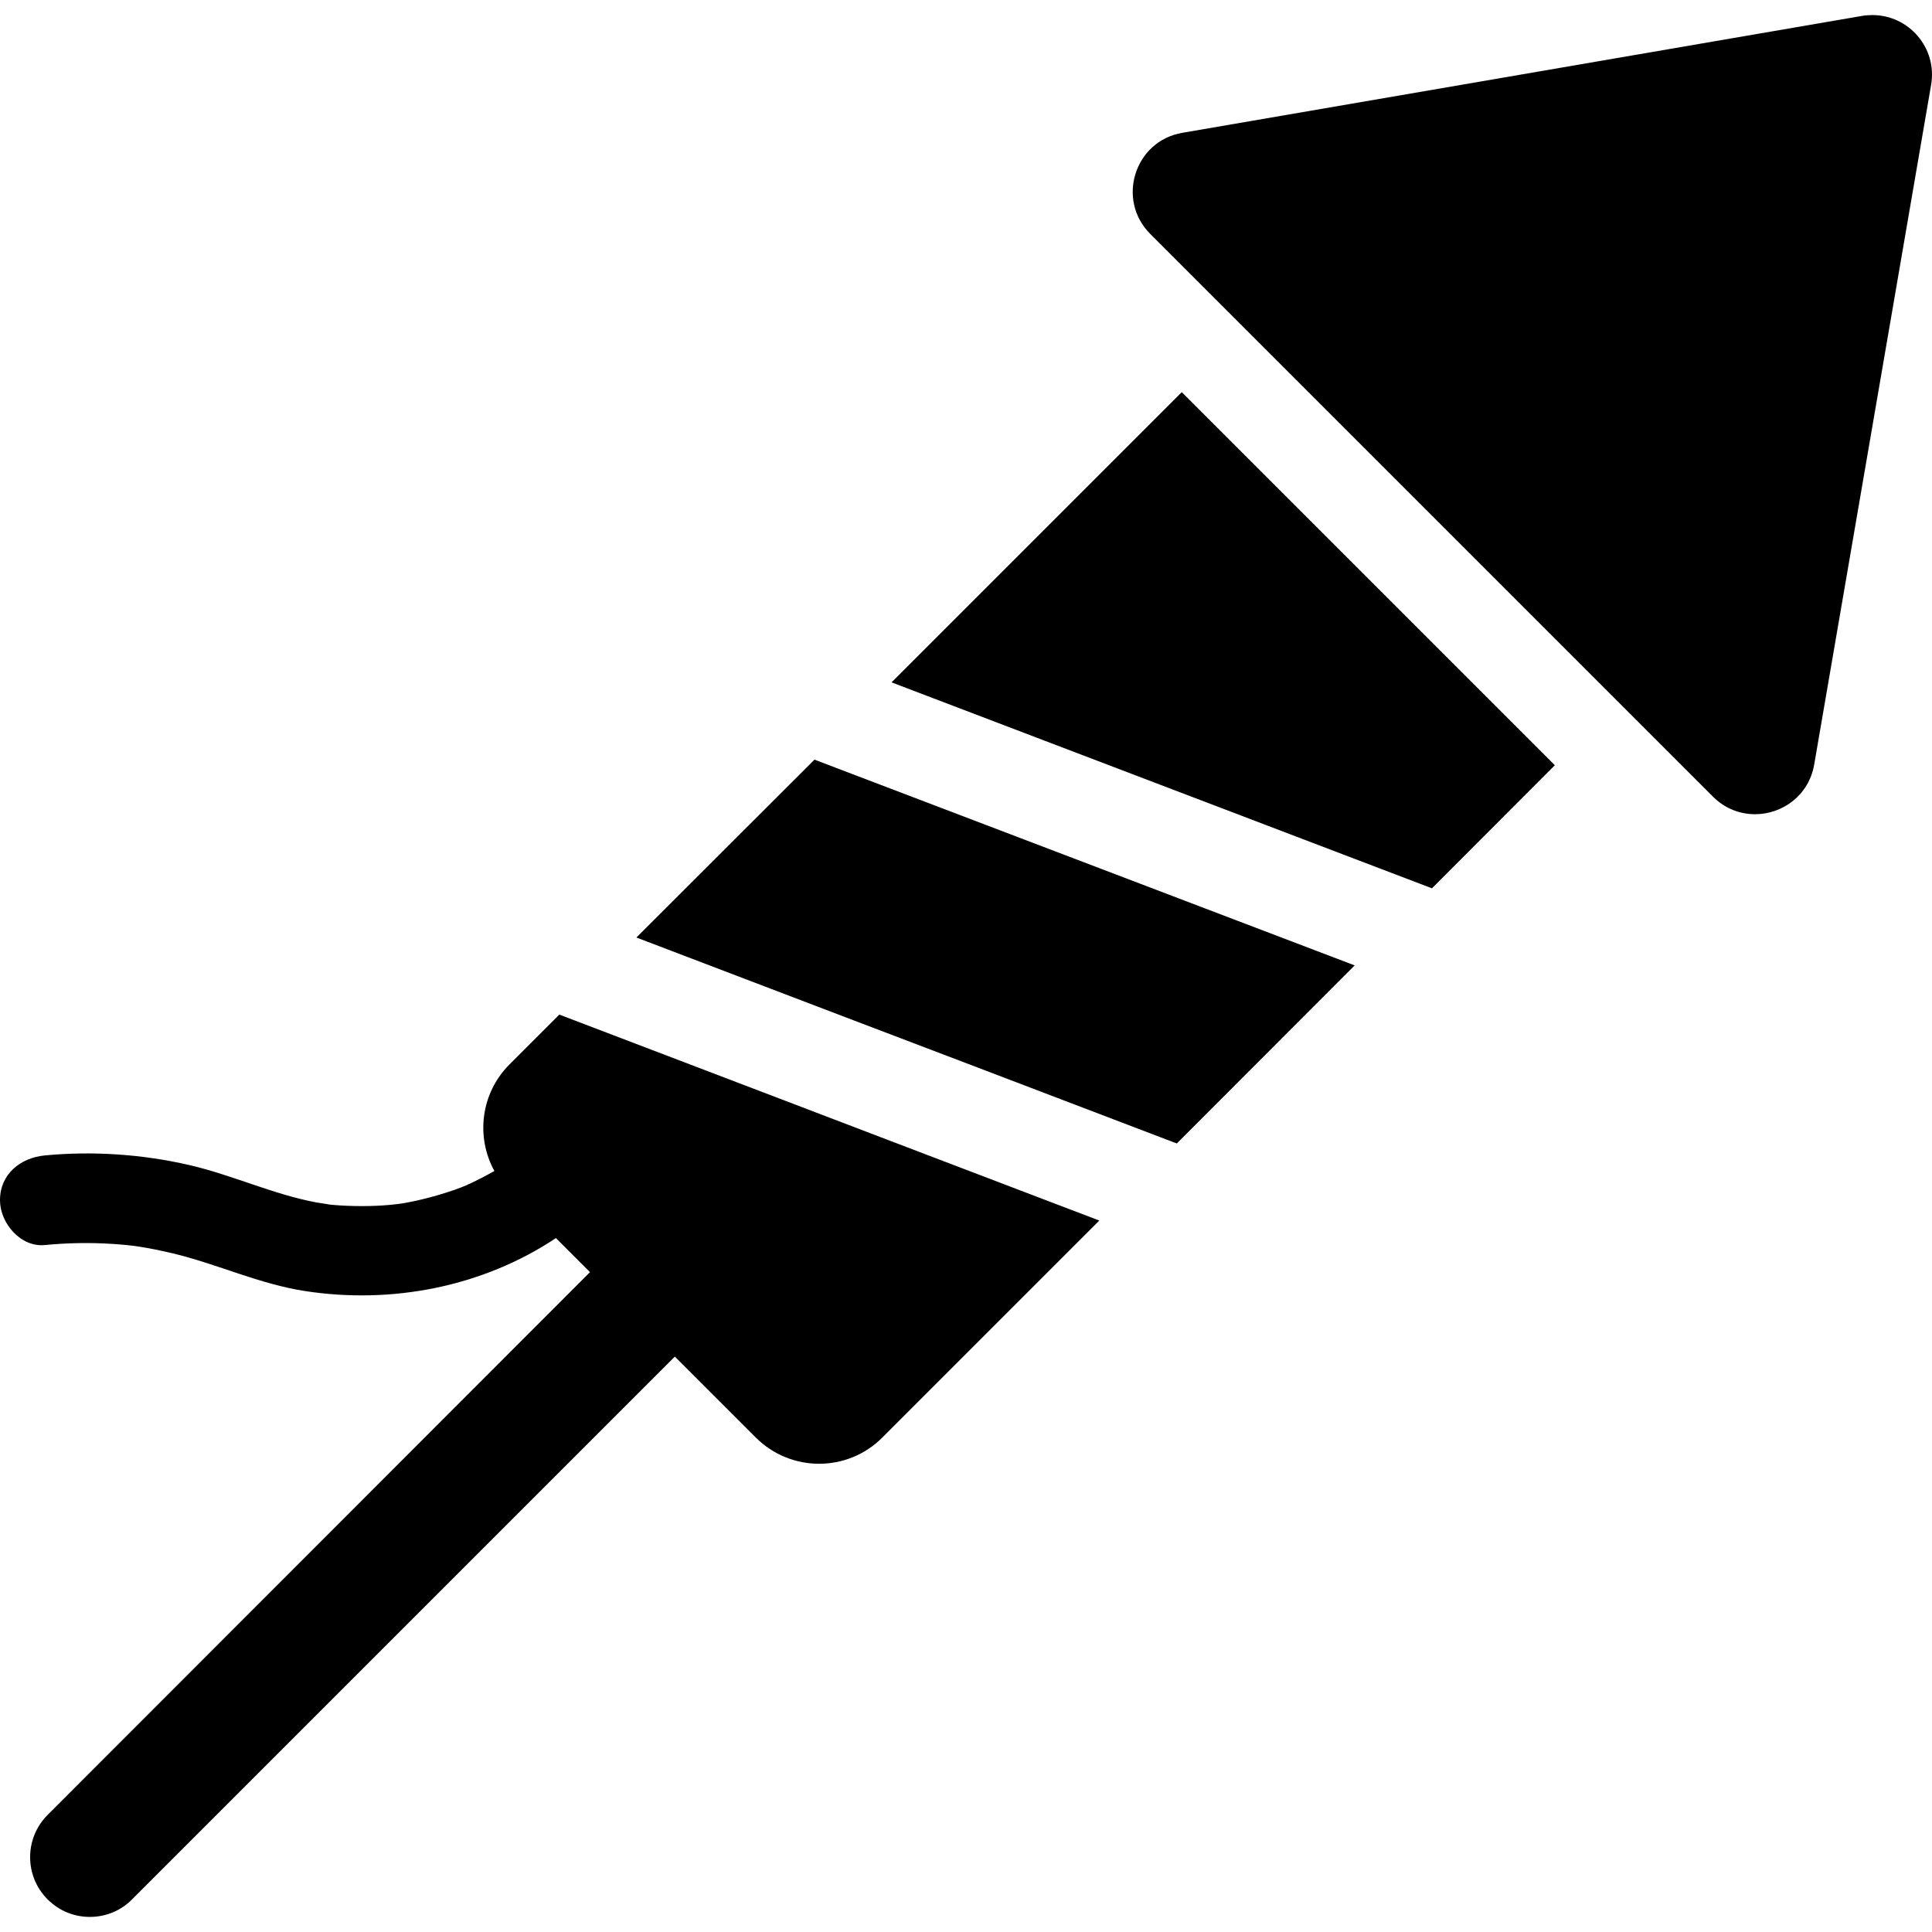
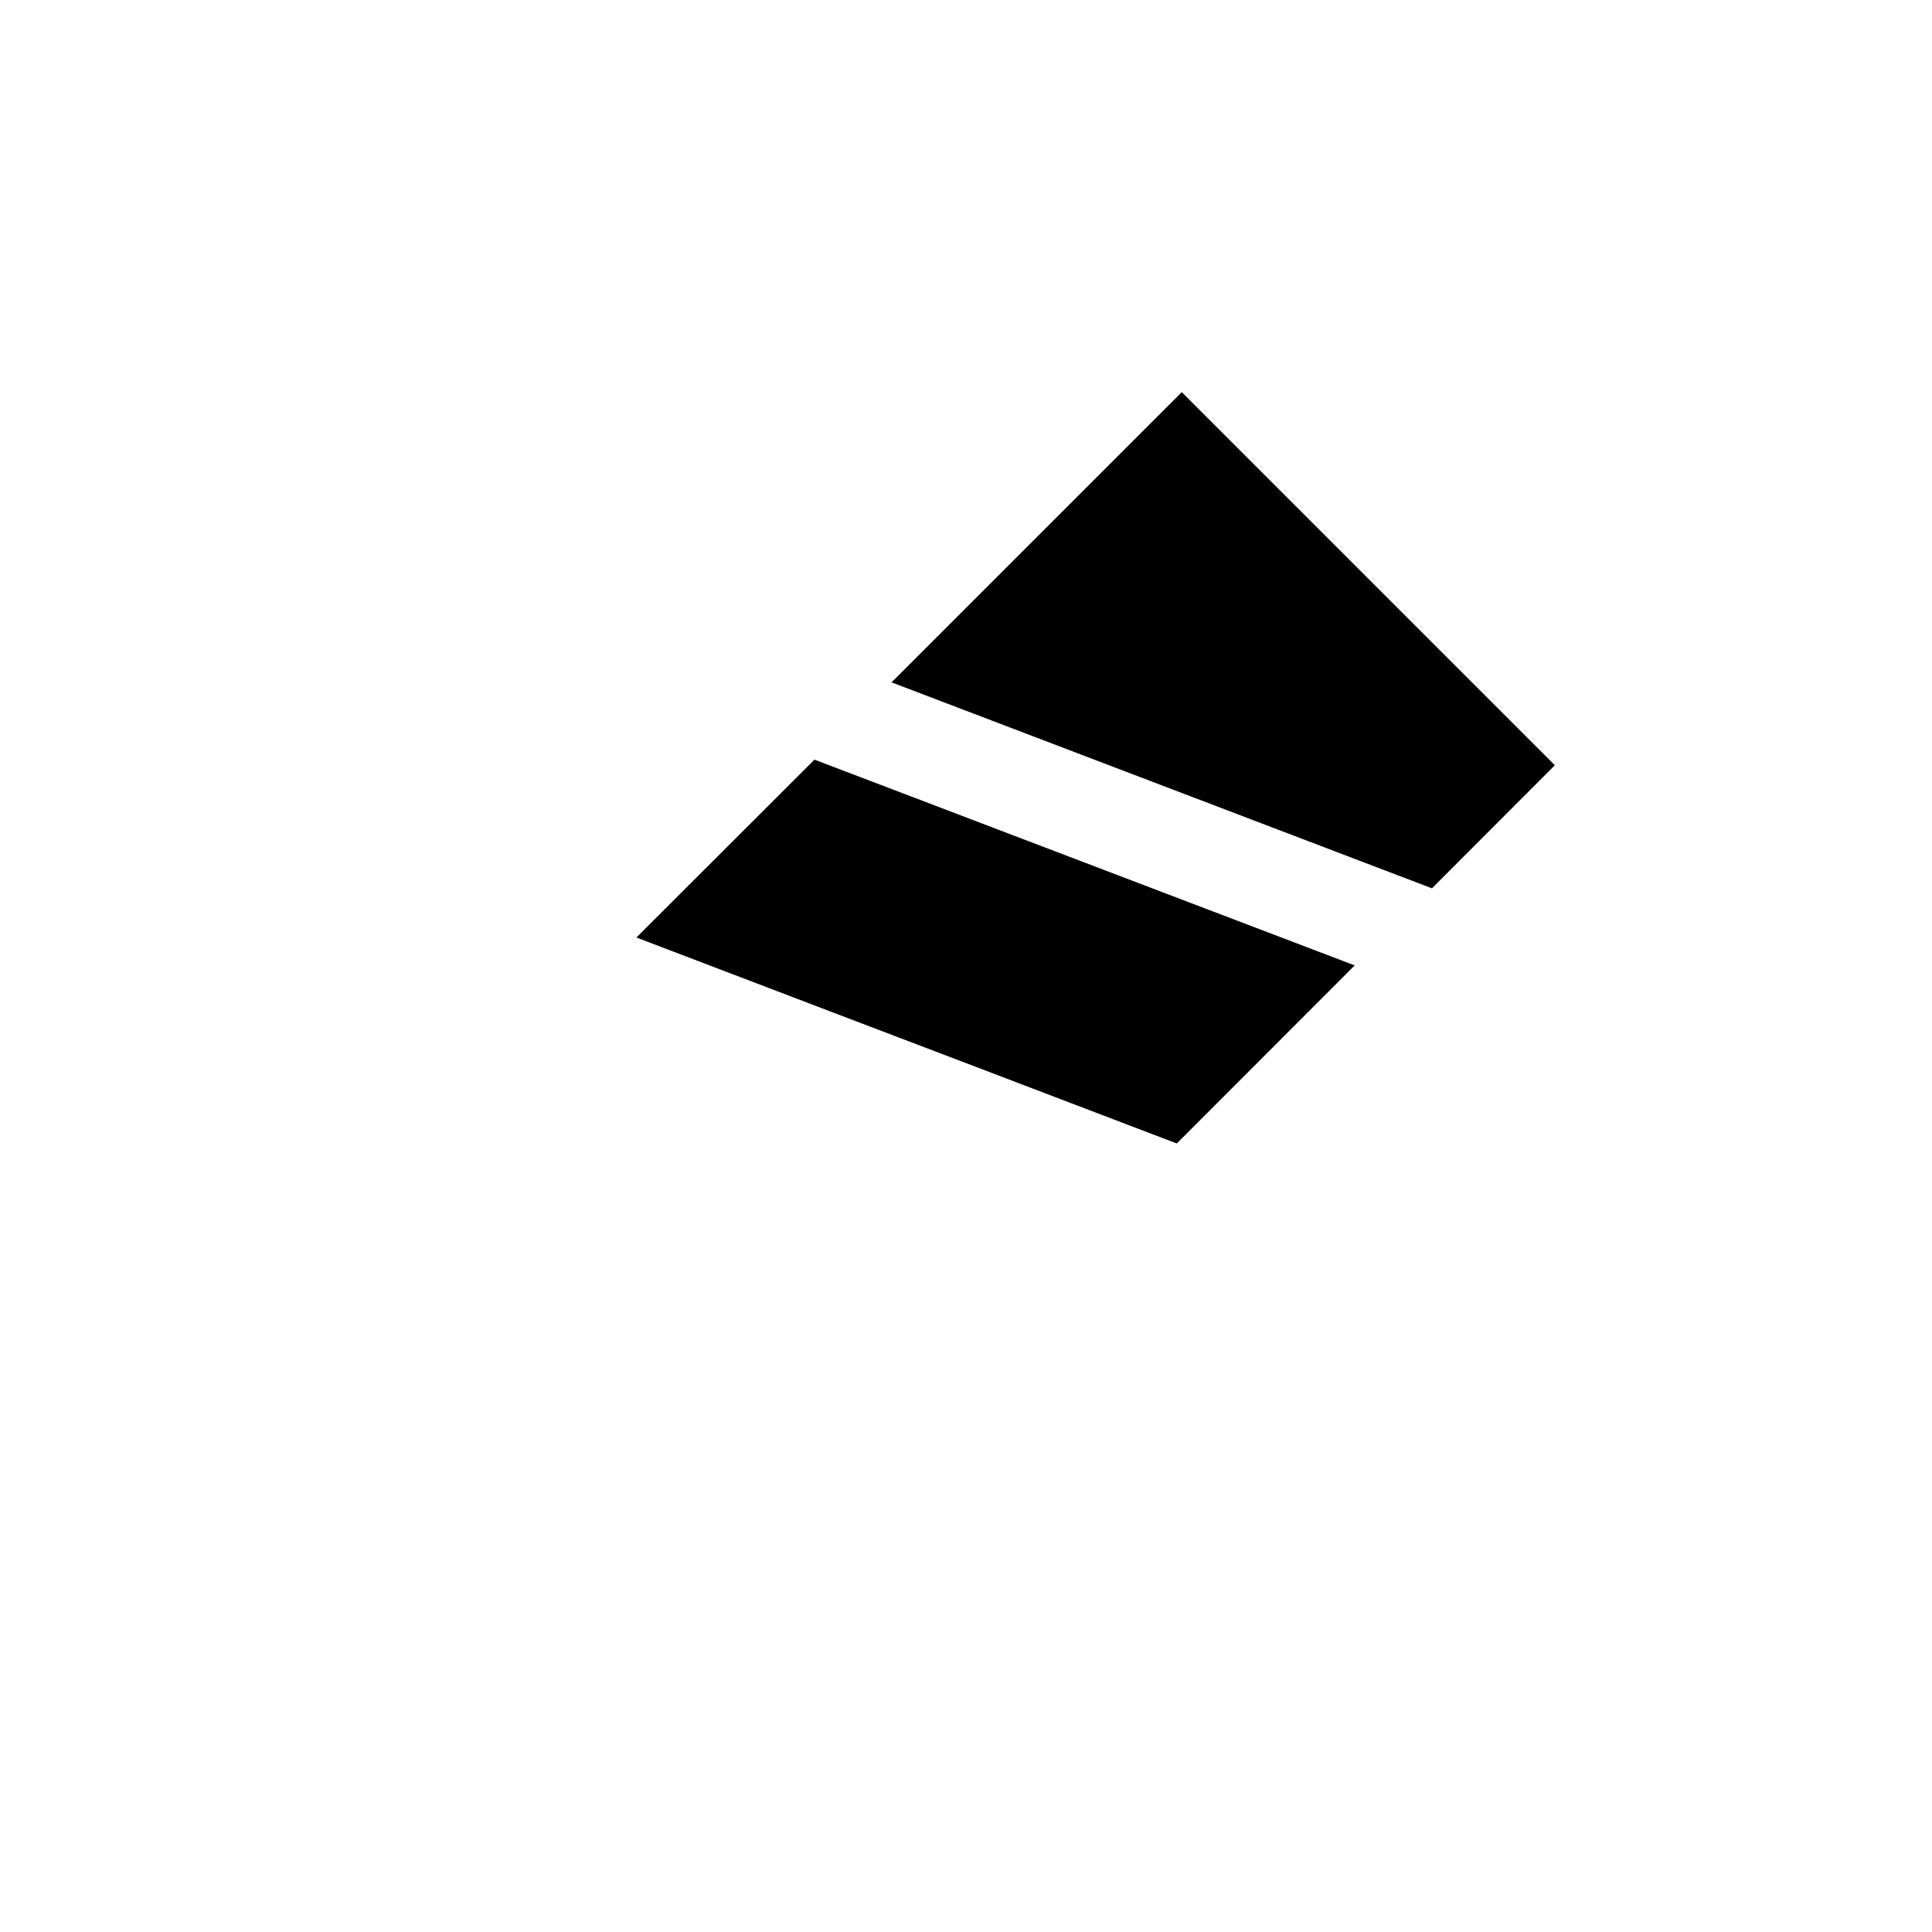
<svg xmlns="http://www.w3.org/2000/svg" version="1.1" id="Capa_1" x="0px" y="0px" width="969.945px" height="969.945px" viewBox="0 0 969.945 969.945" style="enable-background:new 0 0 969.945 969.945;" xml:space="preserve">
  <g>
    <polygon points="319.5,470.672 424.4,510.672 485.9,534.072 590.8,574.072 680.101,484.672 408.9,381.373  " />
    <polygon points="447.601,342.572 718.9,445.972 780.601,384.172 593.3,196.873  " />
-     <path d="M385.7,549.373l-104.9-40l-25,25c-14.5,14.5-17,36.398-7.6,53.5c-4.6,2.6-9.2,5-14.1,7.199c-0.7,0.301-1.5,0.6-2.2,0.9   c-2.5,1-5.1,1.9-7.7,2.699c-4.6,1.5-9.4,2.801-14.2,3.9c-2.1,0.5-4.3,0.9-6.4,1.301c-1.1,0.199-2.1,0.398-3.2,0.5   c-0.3,0-0.5,0.1-0.7,0.1c-4.8,0.6-9.6,0.9-14.4,1c-4.9,0.1-9.8,0-14.7-0.301c-1.9-0.1-3.9-0.299-5.8-0.5c1.3,0.1-4.8-0.799-6-1   c-21.8-4.1-42-13.699-63.5-18.699c-23.7-5.5-48.5-7.201-72.8-4.9c-12.2,1.199-22.5,9.301-22.5,22.5c0,11.4,10.3,23.699,22.5,22.5   c11.2-1.1,22.4-1.301,33.6-0.6c2.5,0.1,5,0.4,7.4,0.6c1.2,0.1,2.5,0.301,3.7,0.4c0.3,0,0.5,0.1,0.7,0.1c0.2,0,0.4,0.1,0.7,0.1   c6.2,0.9,12.3,2.201,18.3,3.6c22.4,5.4,43.4,15.4,66.3,18.9c43.5,6.701,89.1-2.1,125.9-26.6l17.1,17.1l-272.3,272.5   c-11.7,11.701-11.7,30.701,0,42.4c5.9,5.9,13.5,8.801,21.2,8.801c7.7,0,15.4-2.9,21.2-8.801l272.5-272.5l40.601,40.6   c17.6,17.6,46.1,17.6,63.6,0l108.9-108.9l-104.9-40L385.7,549.373z" />
-     <path d="M940.101,7.572c-1.7,0-3.4,0.1-5.2,0.4l-341.3,58.7c-24,4.1-33.301,33.6-16.101,50.8l61.4,61.4l159.7,159.7l61.399,61.4   c6,6,13.601,8.8,21.101,8.8c13.699,0,27-9.399,29.699-24.899l58.7-341.3C972.7,23.972,958.2,7.572,940.101,7.572z" />
  </g>
  <g>
</g>
  <g>
</g>
  <g>
</g>
  <g>
</g>
  <g>
</g>
  <g>
</g>
  <g>
</g>
  <g>
</g>
  <g>
</g>
  <g>
</g>
  <g>
</g>
  <g>
</g>
  <g>
</g>
  <g>
</g>
  <g>
</g>
</svg>